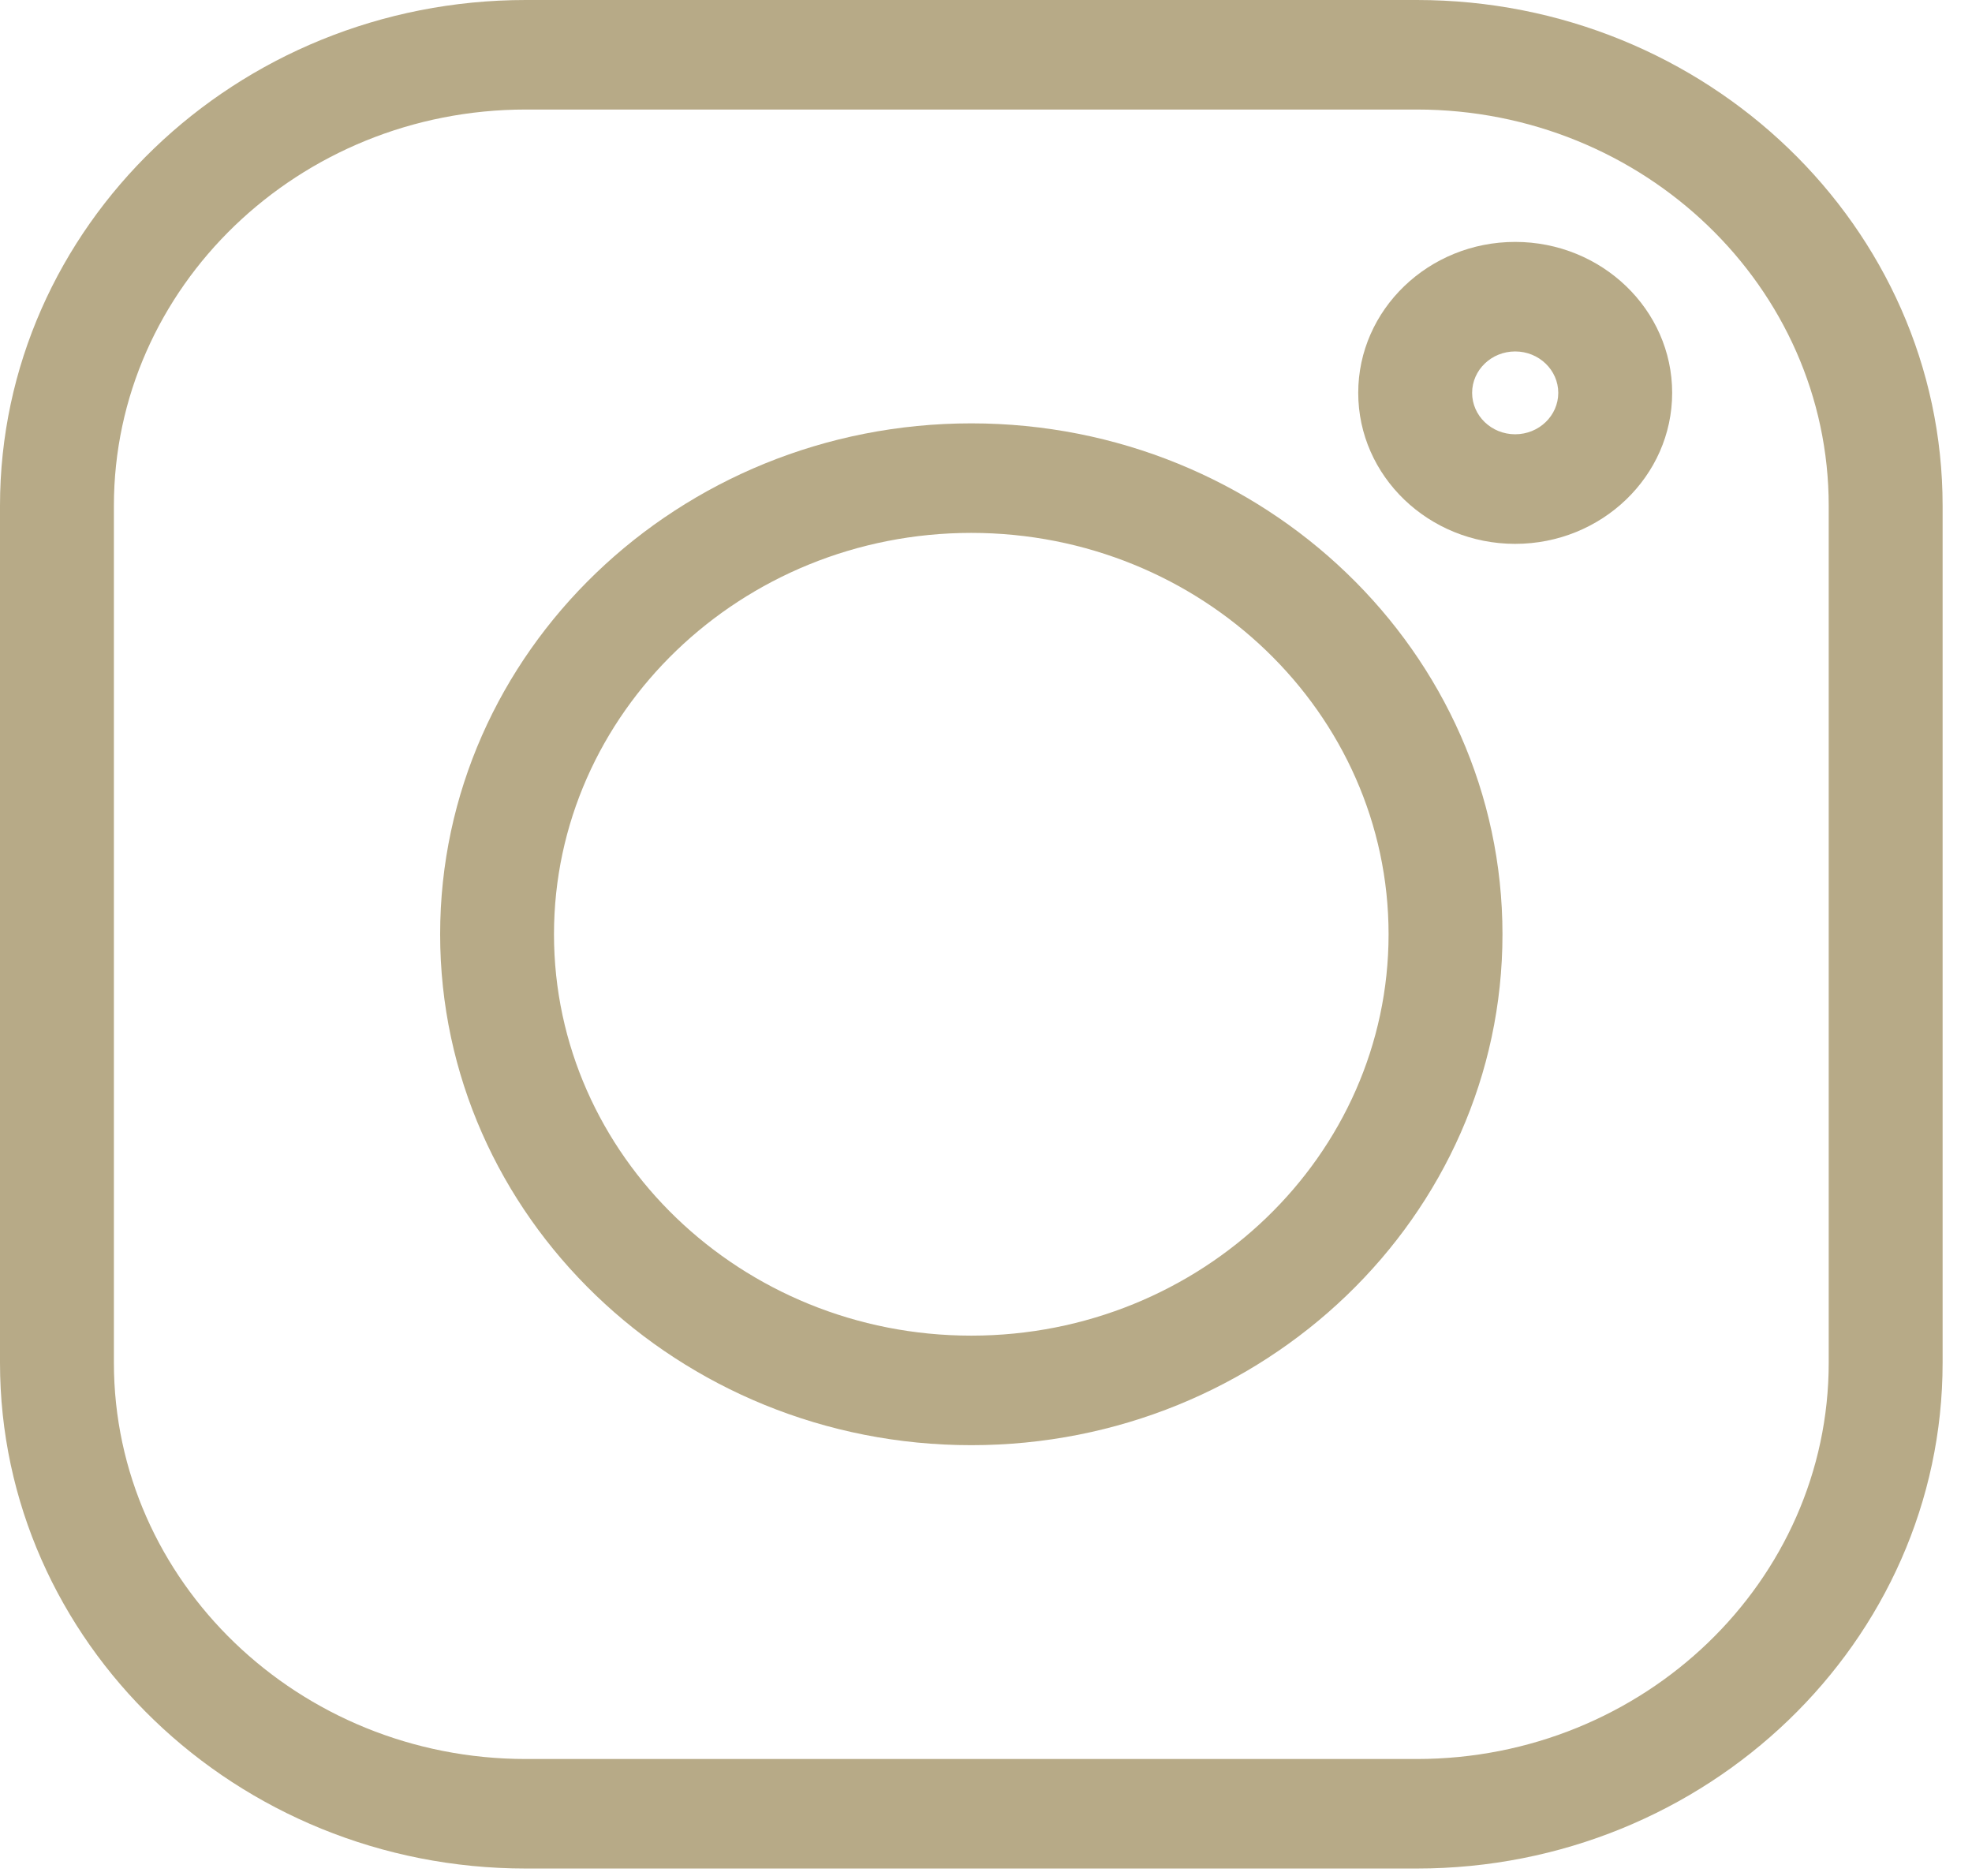
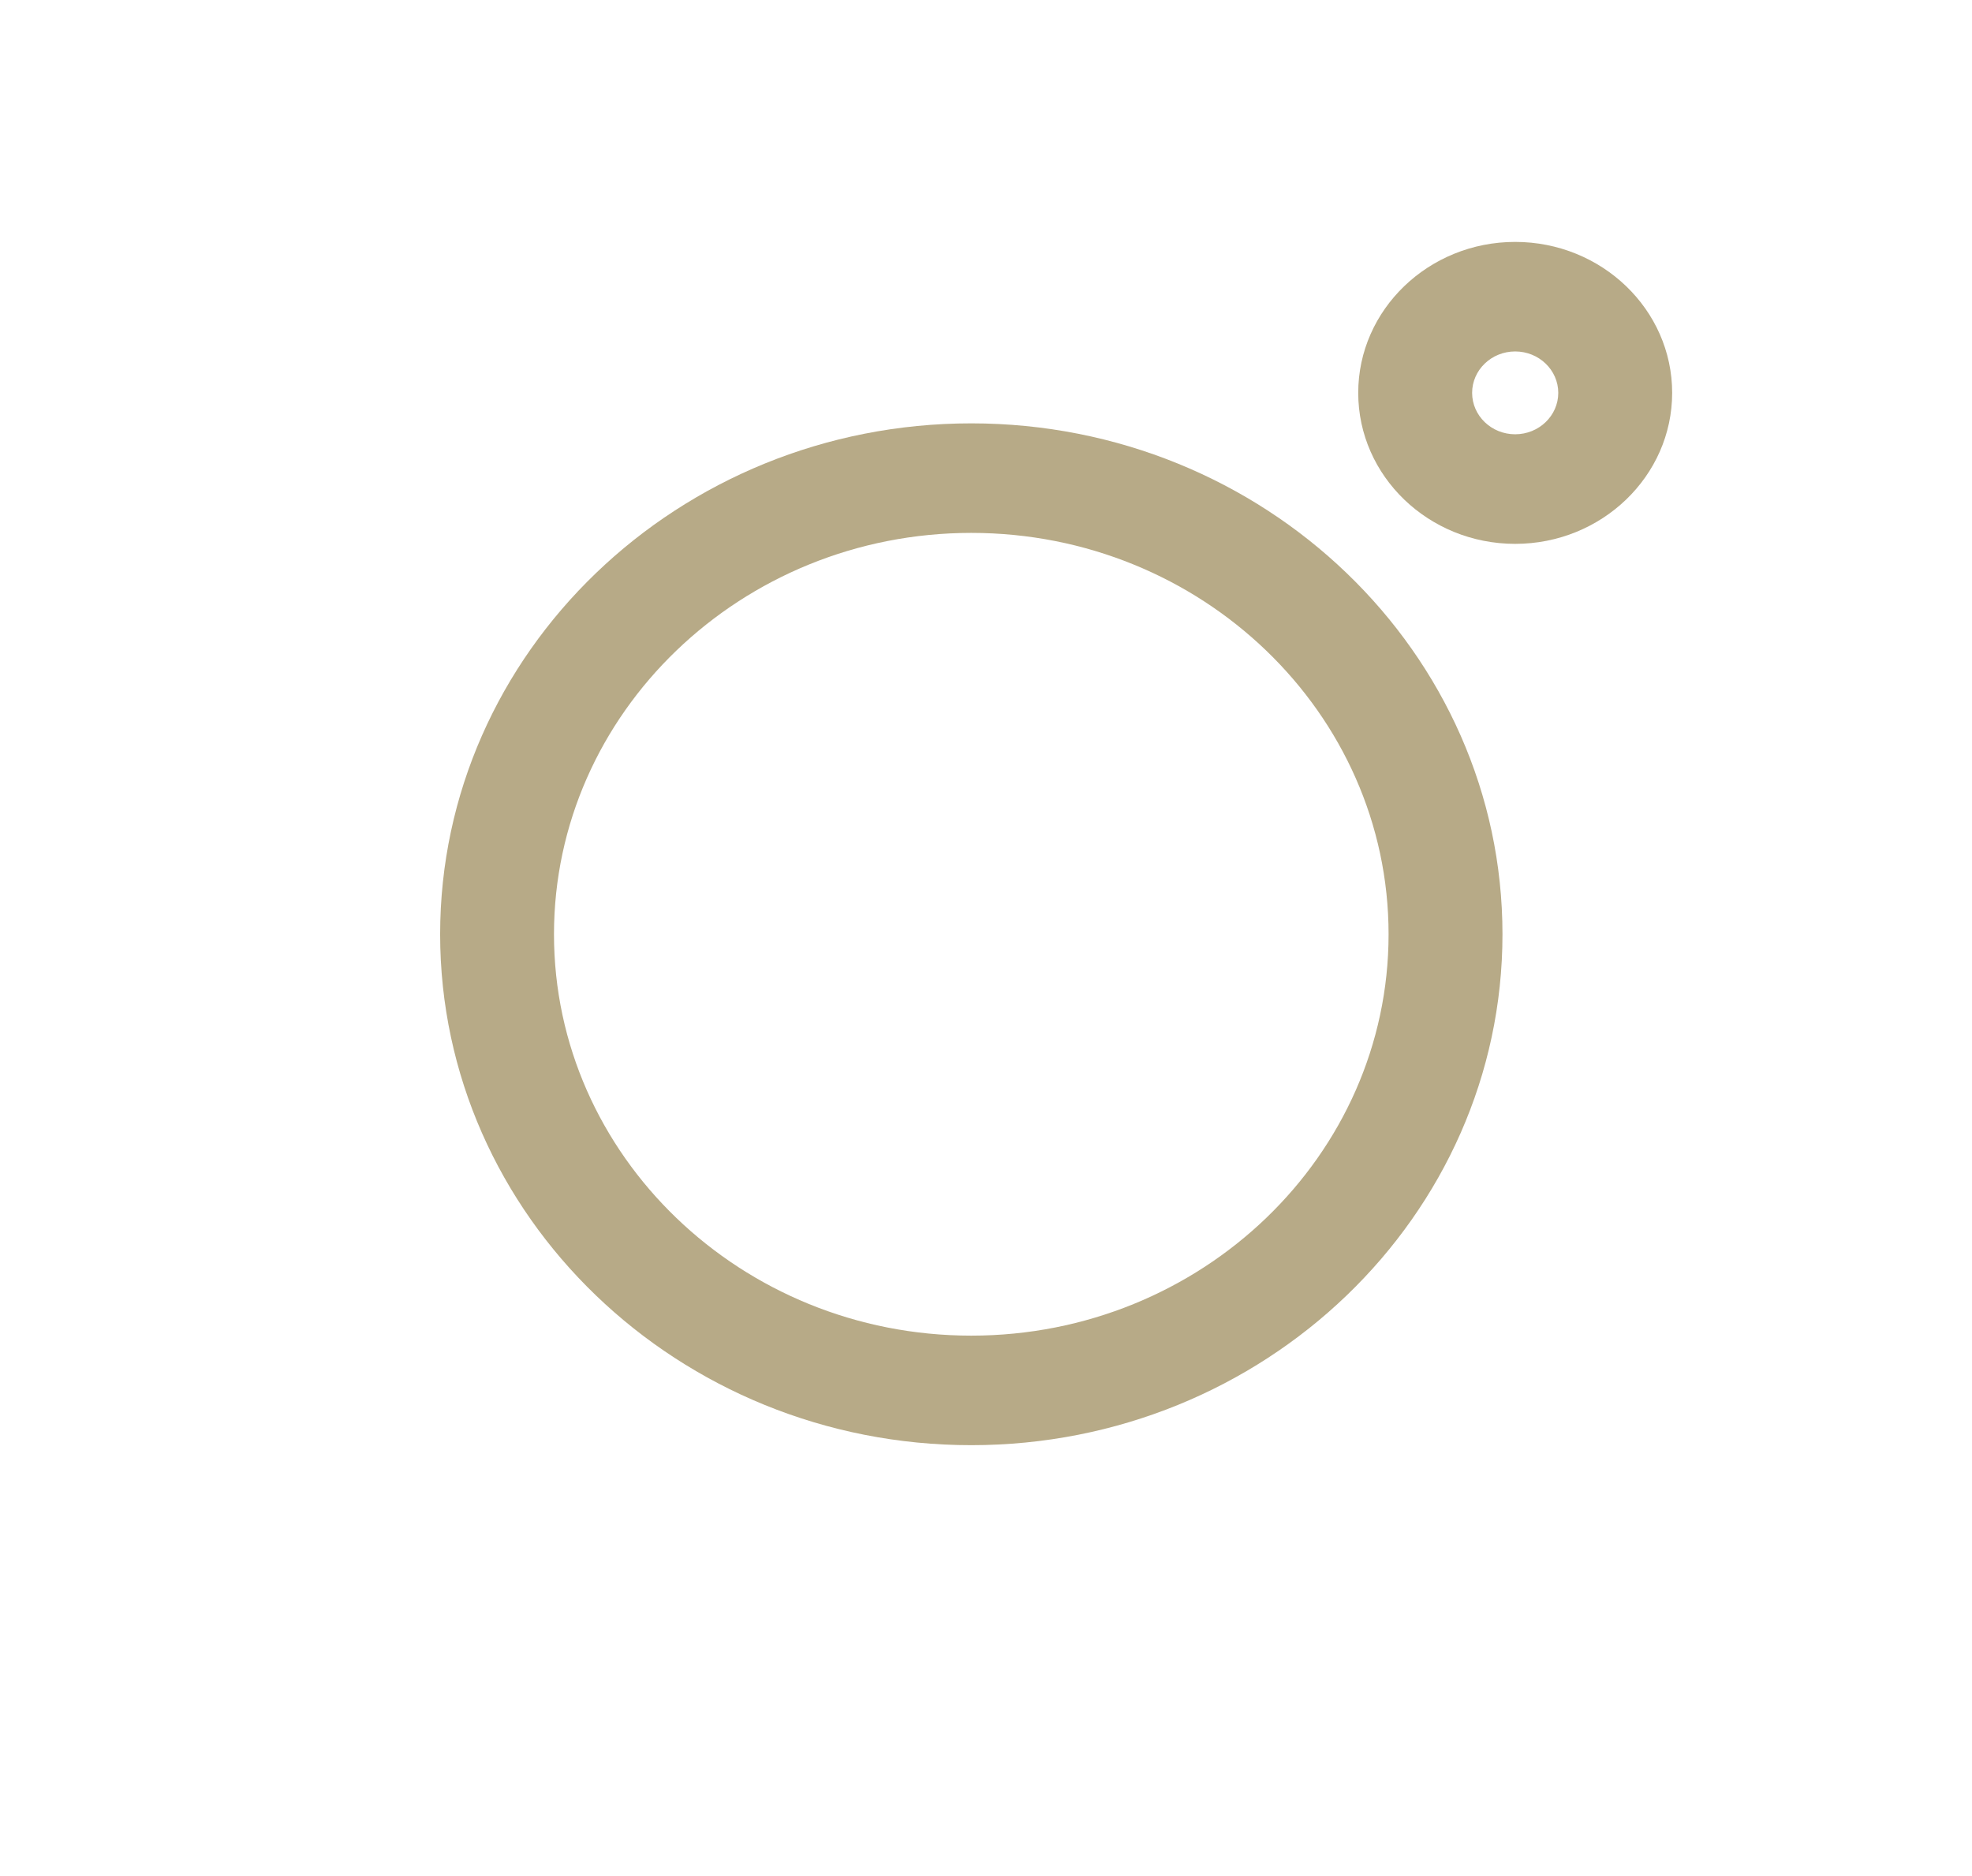
<svg xmlns="http://www.w3.org/2000/svg" width="41" height="39" viewBox="0 0 41 39" fill="none">
-   <path d="M29.456 0H10.933C4.904 0 0 4.717 0 10.515V28.329C0 34.127 4.904 38.844 10.933 38.844H29.456C35.484 38.844 40.389 34.127 40.389 28.329V10.515C40.389 4.717 35.484 0 29.456 0V0ZM38.021 28.329C38.021 32.871 34.179 36.567 29.456 36.567H10.933C6.21 36.567 2.368 32.871 2.368 28.329V10.515C2.368 5.972 6.21 2.277 10.933 2.277H29.456C34.179 2.277 38.021 5.972 38.021 10.515V28.329Z" fill="#B7AA87" />
  <path d="M20.194 8.801C14.105 8.801 9.151 13.566 9.151 19.422C9.151 25.279 14.105 30.043 20.194 30.043C26.284 30.043 31.238 25.279 31.238 19.422C31.238 13.566 26.284 8.801 20.194 8.801V8.801ZM20.194 27.766C15.411 27.766 11.518 24.023 11.518 19.422C11.518 14.822 15.411 11.078 20.194 11.078C24.978 11.078 28.87 14.822 28.87 19.422C28.87 24.023 24.978 27.766 20.194 27.766V27.766Z" fill="#B7AA87" />
  <path d="M31.502 5.029C29.702 5.029 28.239 6.437 28.239 8.167C28.239 9.898 29.702 11.306 31.502 11.306C33.301 11.306 34.766 9.898 34.766 8.167C34.766 6.436 33.301 5.029 31.502 5.029ZM31.502 9.028C31.008 9.028 30.607 8.642 30.607 8.167C30.607 7.692 31.008 7.306 31.502 7.306C31.996 7.306 32.398 7.692 32.398 8.167C32.398 8.642 31.996 9.028 31.502 9.028Z" fill="#B7AA87" />
</svg>